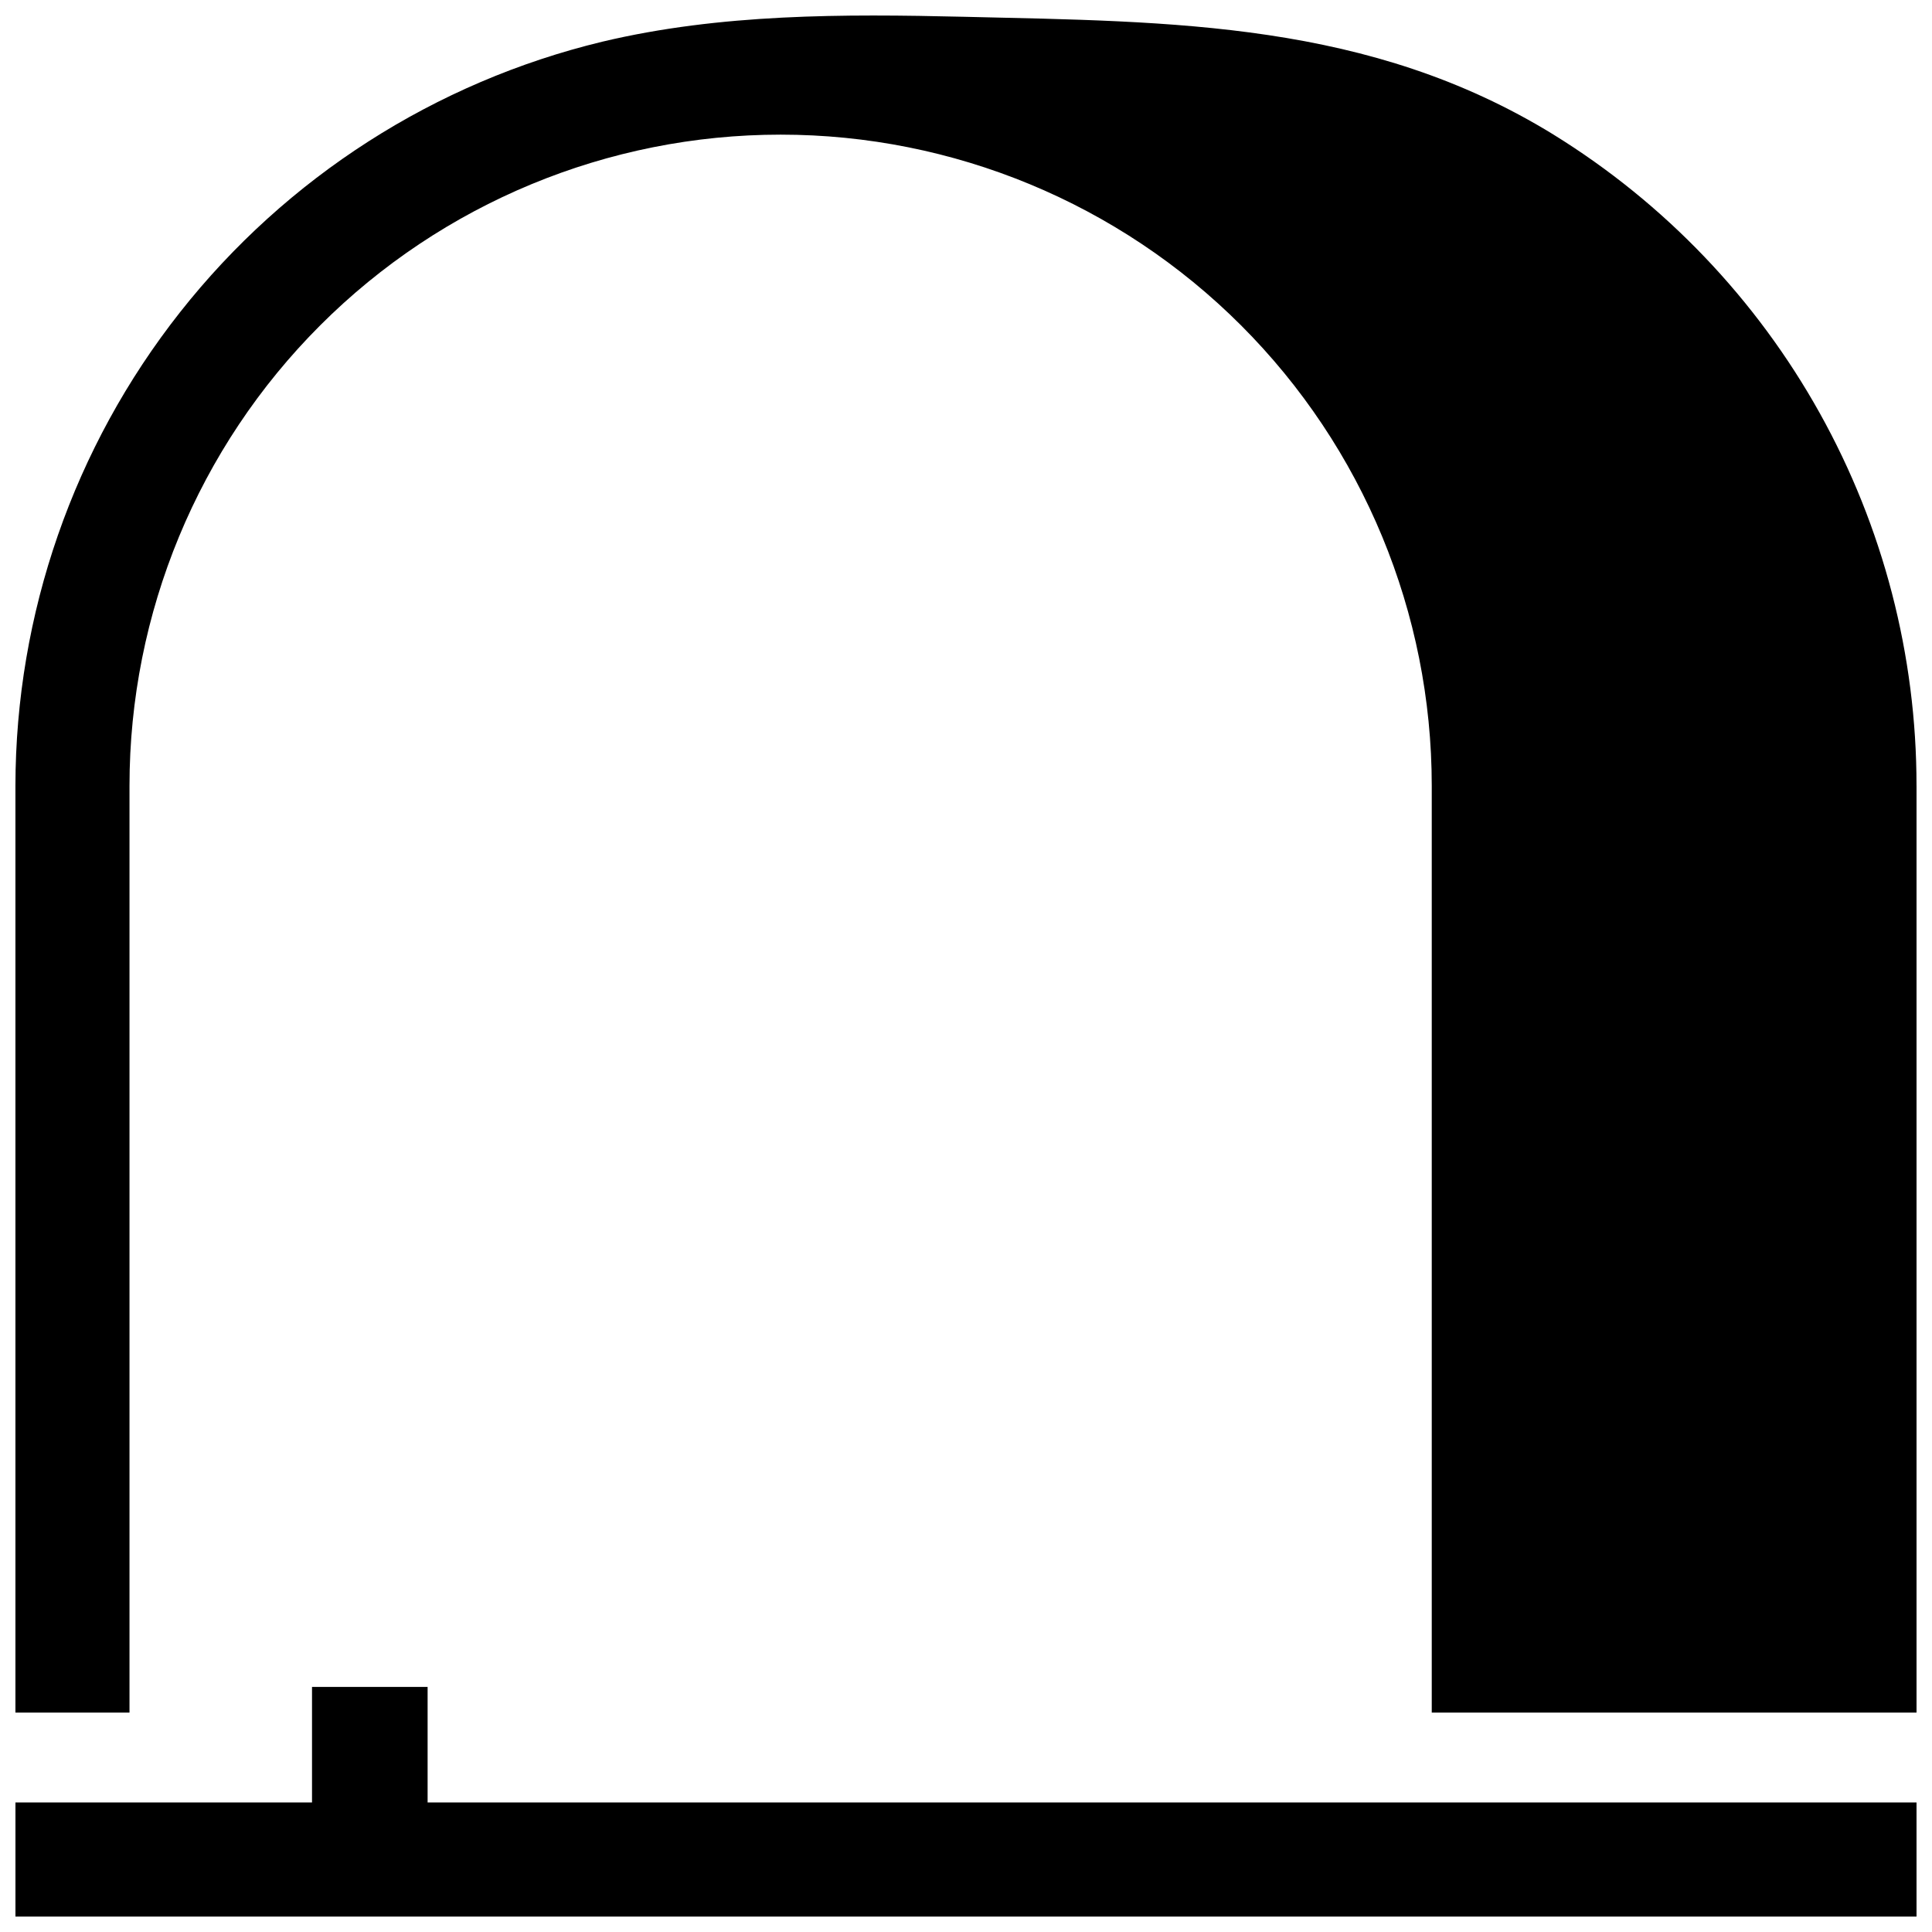
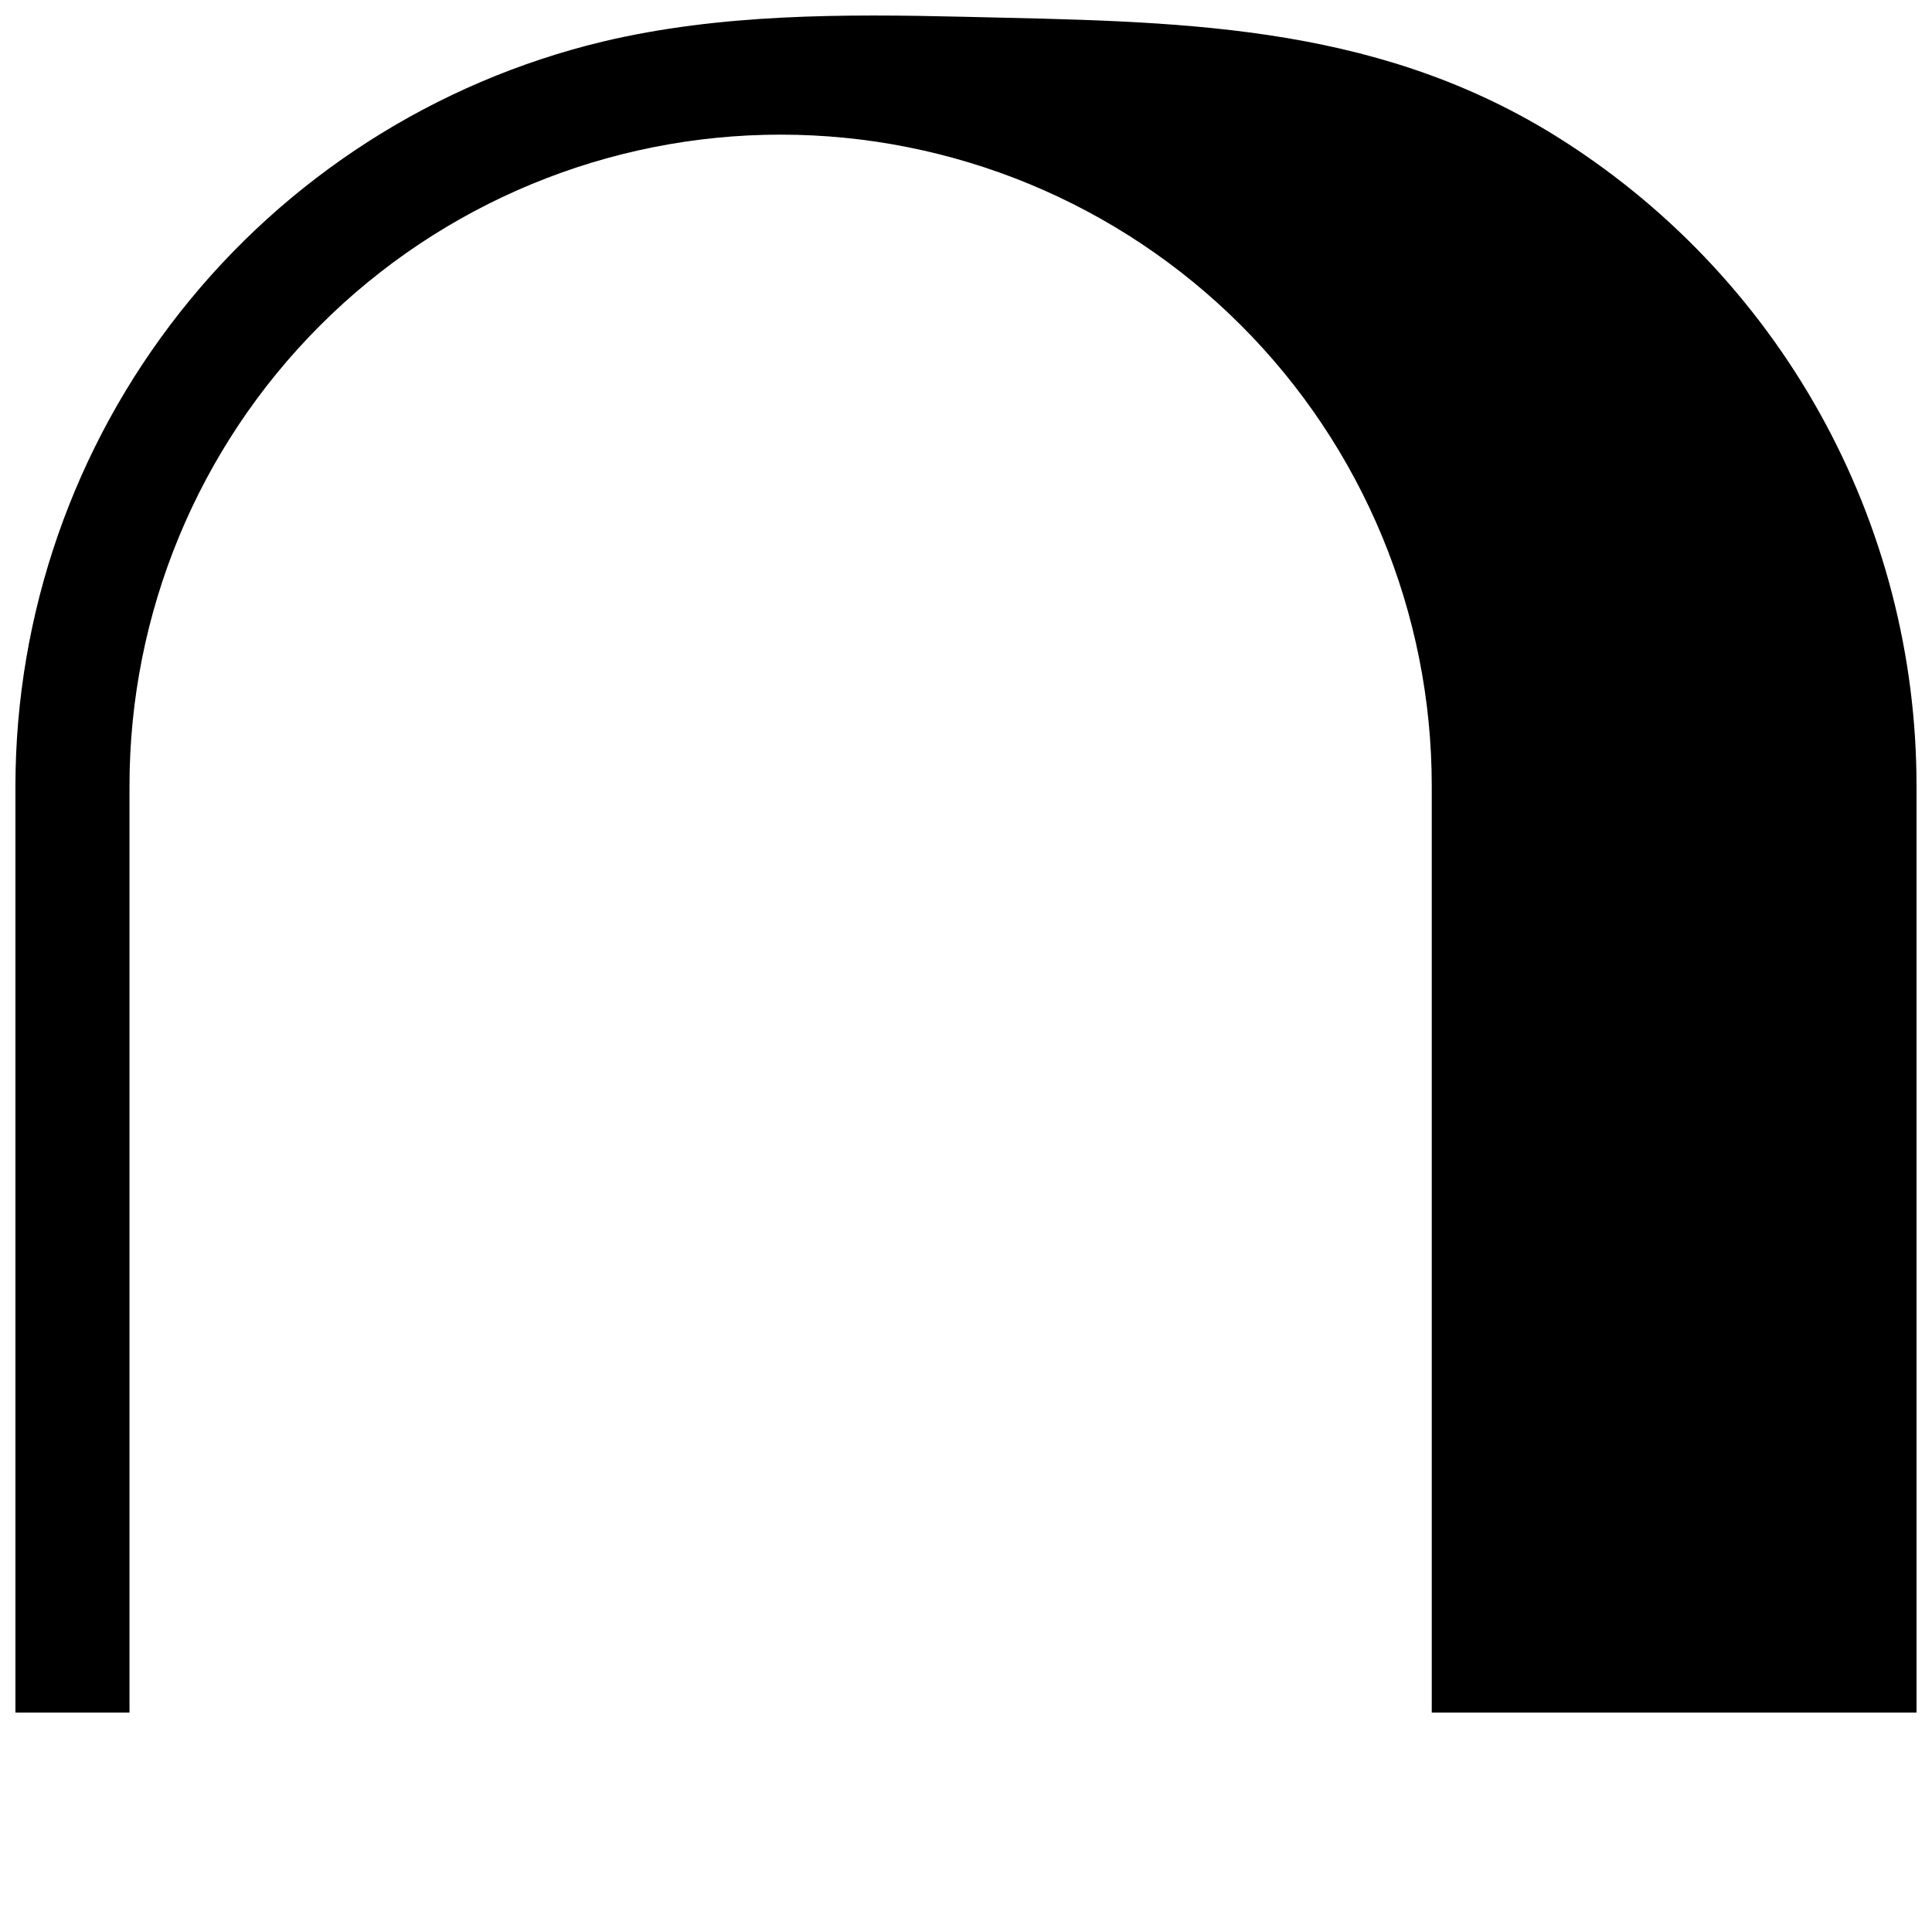
<svg xmlns="http://www.w3.org/2000/svg" width="800px" height="800px" version="1.1" viewBox="144 144 512 512">
  <defs>
    <clipPath id="b">
      <path d="m148.09 148.09h503.81v449.91h-503.81z" />
    </clipPath>
    <clipPath id="a">
      <path d="m148.09 591h503.81v60.902h-503.81z" />
    </clipPath>
  </defs>
  <g>
    <g clip-path="url(#b)">
      <path d="m651.9 352.24v245.61h-128.47v-245.61c0-45.766-18.18-89.656-50.543-122.02-32.359-32.359-76.25-50.539-122.01-50.539-45.766 0-89.656 18.18-122.02 50.539s-50.539 76.25-50.539 122.02v245.61h-30.23v-245.61c0.062-45.547 15.434-89.75 43.637-125.51 28.207-35.762 67.613-61.004 111.89-71.68 31.336-7.457 63.883-7.356 95.926-6.602 55.418 1.309 107.36 1.211 156.18 31.234v0.004c29.41 18.176 53.688 43.57 70.52 73.773 16.836 30.199 25.668 64.203 25.656 98.781z" />
    </g>
    <g clip-path="url(#a)">
-       <path d="m257.32 621.68v-30.633h-30.633v30.633h-78.594v30.227h503.81v-30.227z" />
-     </g>
+       </g>
  </g>
</svg>